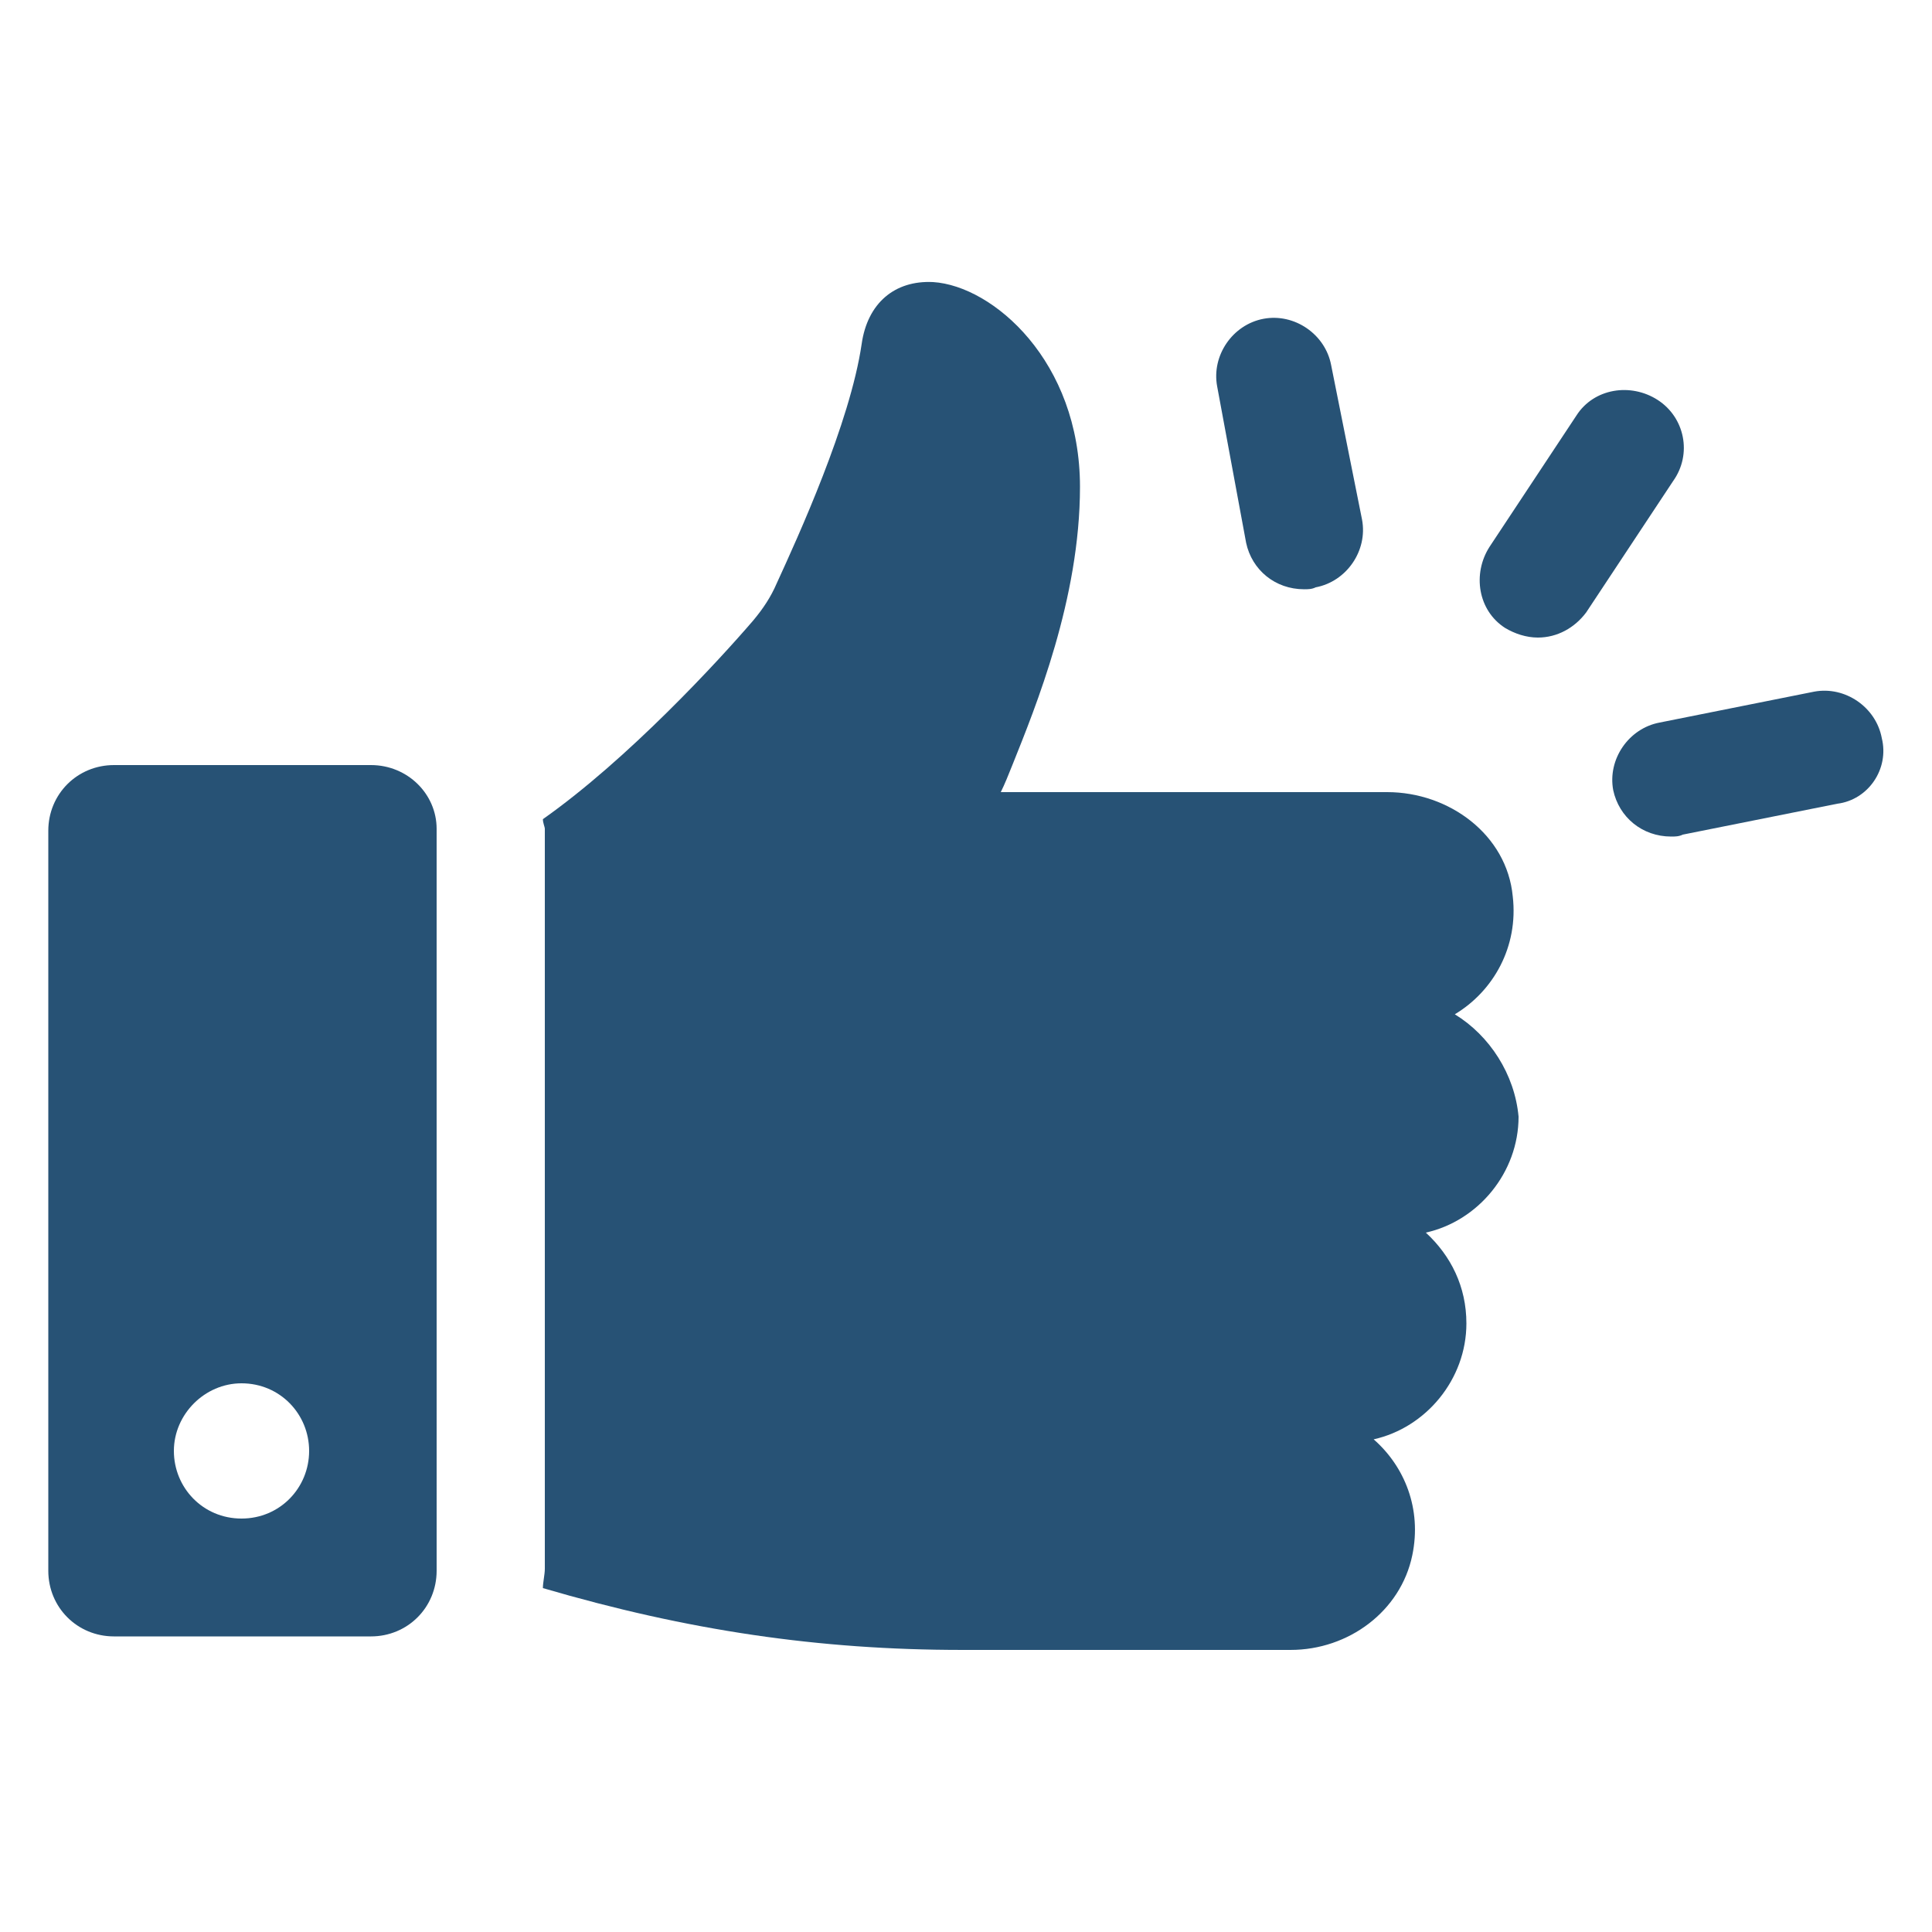
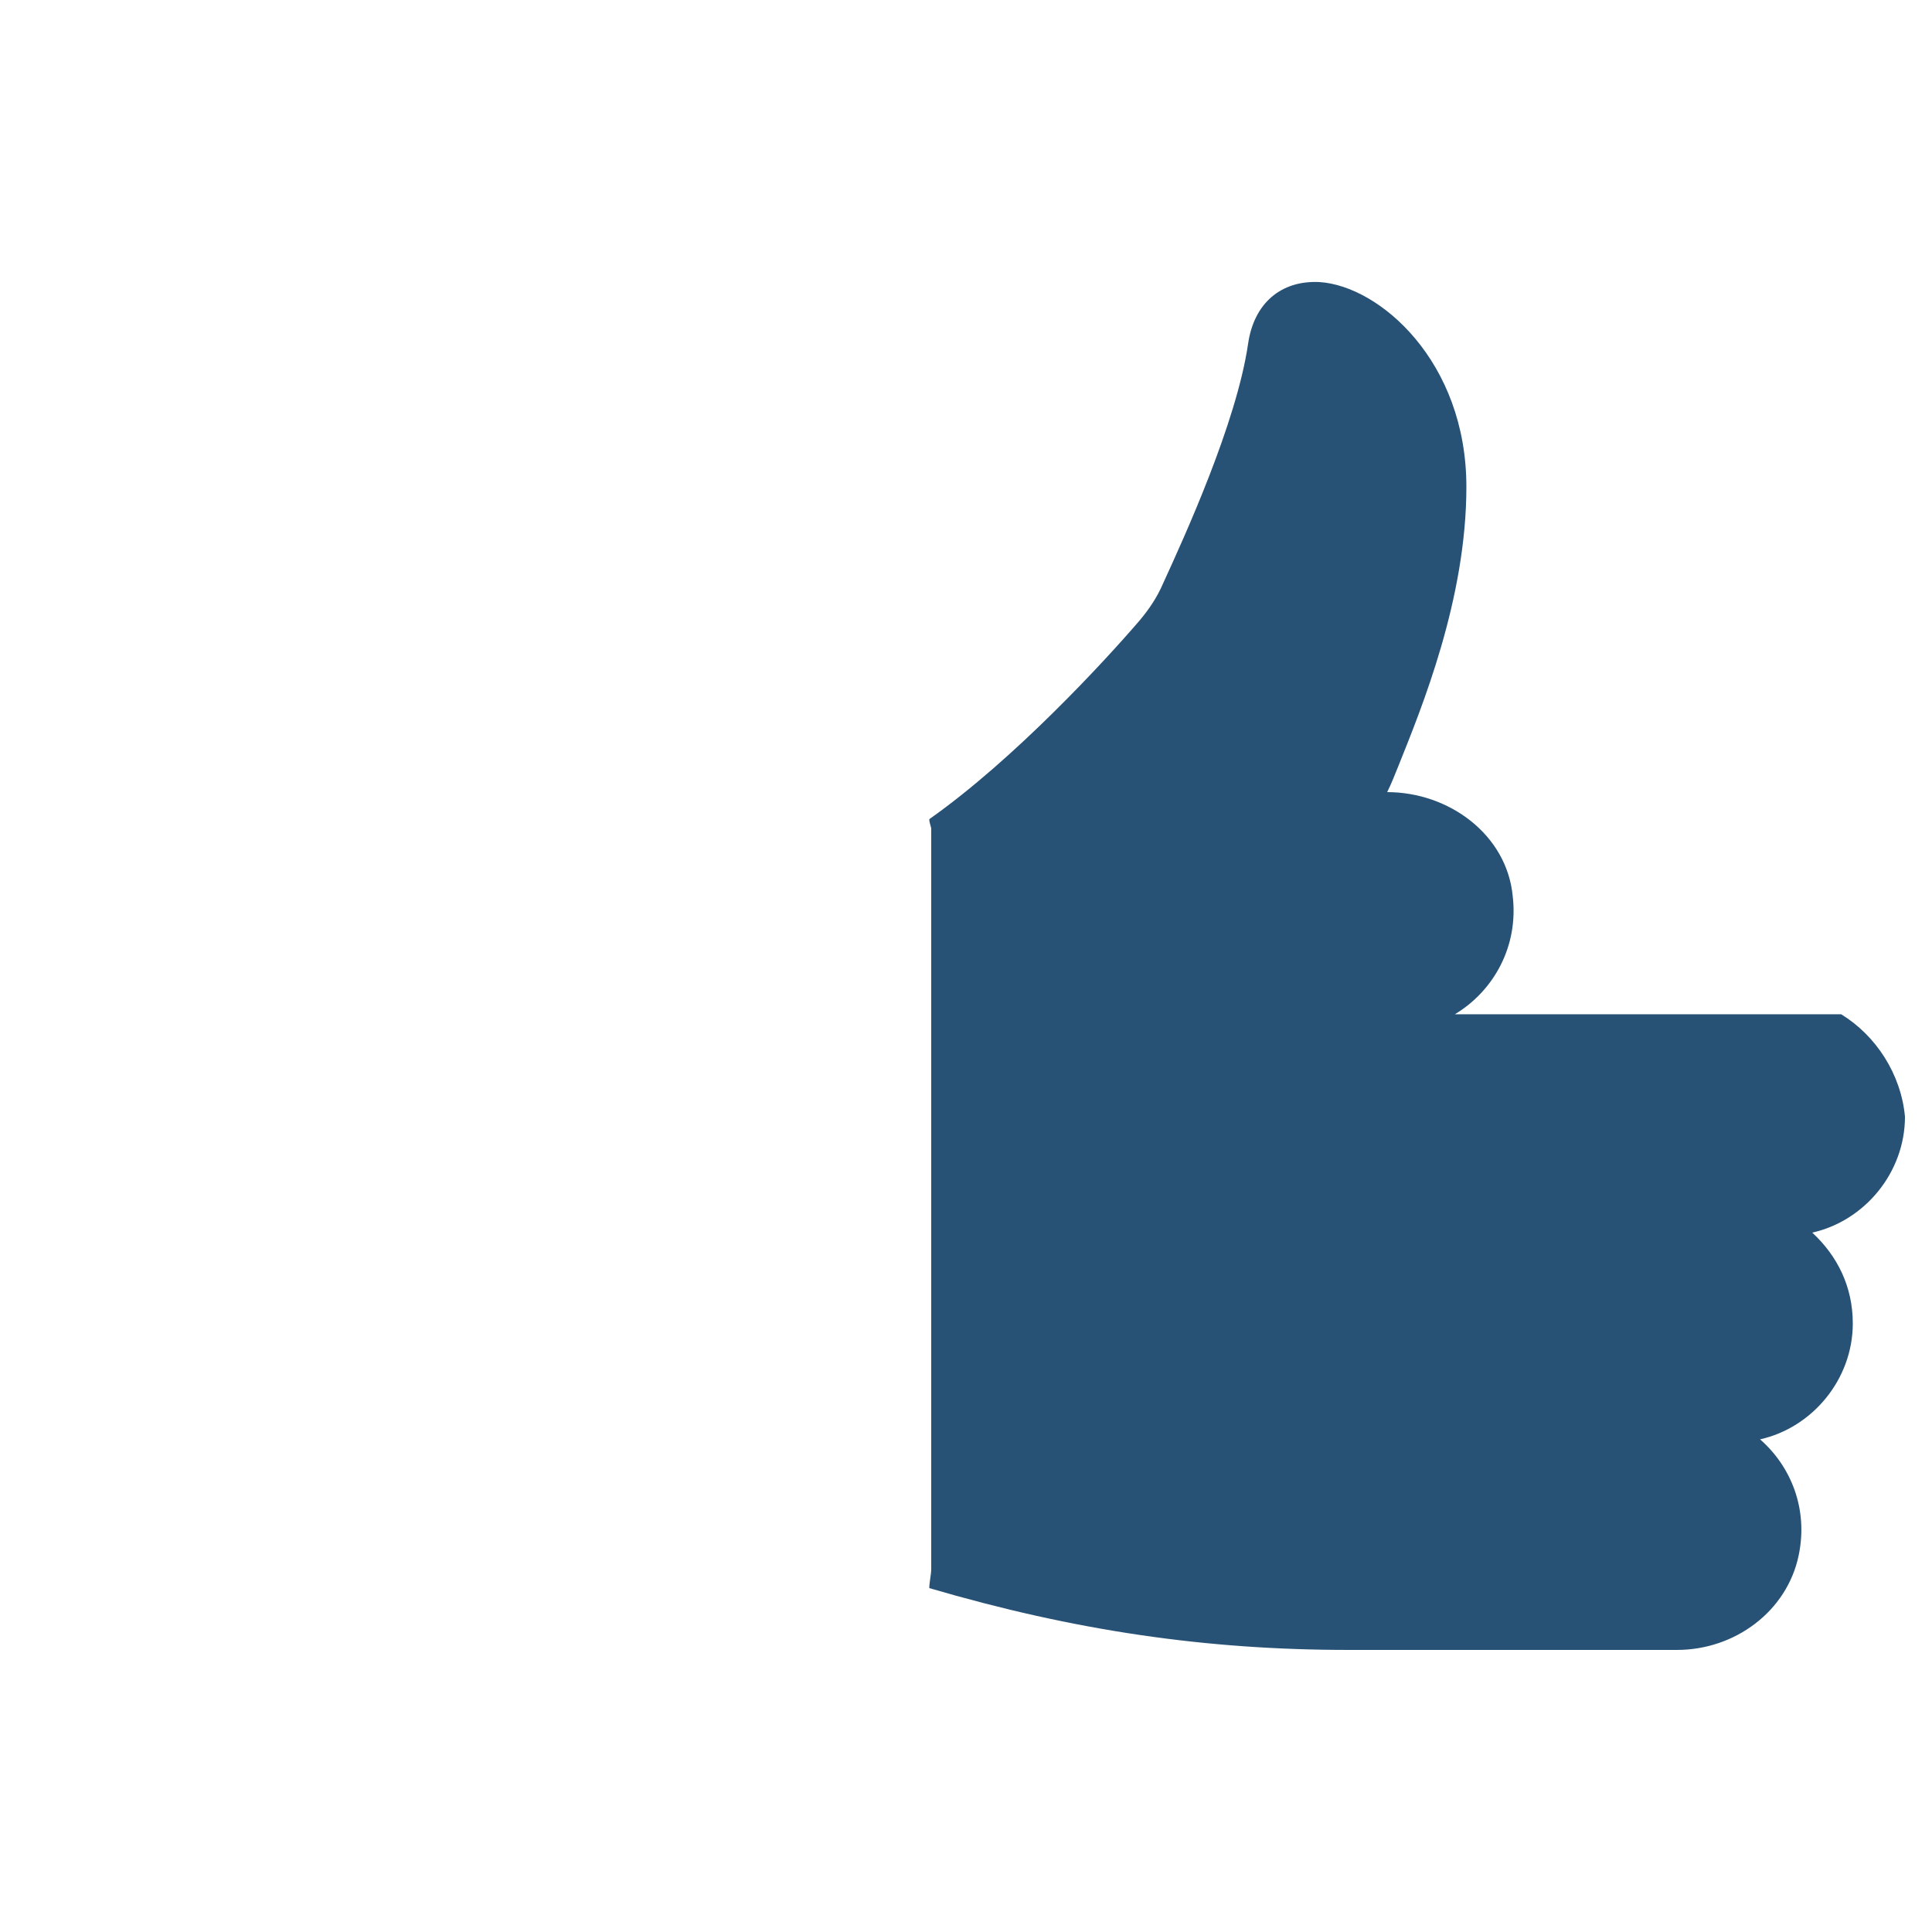
<svg xmlns="http://www.w3.org/2000/svg" width="1200pt" height="1200pt" version="1.1" viewBox="0 0 1200 1200">
  <g fill="#275275">
-     <path d="m1168.8 458.4c-3.602-19.199-22.801-32.398-42-28.801l-96 19.199c-19.199 3.602-32.398 22.801-28.801 42 3.602 16.801 18 28.801 36 28.801 2.398 0 4.801 0 7.199-1.199l96-19.199c19.199-2.398 32.402-21.598 27.602-40.801z" />
-     <path d="m1029.6 248.4c-16.801-10.801-39.602-7.199-50.398 9.602l-54 81.602c-10.801 16.801-7.199 39.602 9.602 50.398 6 3.602 13.199 6 20.398 6 12 0 22.801-6 30-15.602l54-81.602c11.996-16.797 7.195-39.598-9.602-50.398z" />
-     <path d="m774 337.2c3.602 16.801 18 28.801 36 28.801 2.398 0 4.801 0 7.199-1.199 19.199-3.602 32.398-22.801 28.801-42l-19.199-96c-3.602-19.199-22.801-32.398-42-28.801-19.199 3.602-32.398 22.801-28.801 42z" />
-     <path d="m903.6 630c24-14.398 39.602-42 36-73.199-3.602-38.402-39.602-64.801-78-64.801h-240c2.398-4.801 4.801-10.801 7.199-16.801 14.398-36 42-103.2 42-172.8 0-78-54-124.8-91.199-127.2-24-1.199-40.801 13.199-44.398 38.398-7.199 49.199-39.602 120-52.801 148.8-3.602 8.398-8.398 15.602-14.398 22.801-21.602 25.199-78 86.398-130.8 123.6 0 2.398 1.199 4.801 1.199 6v459.6c0 3.602-1.199 8.398-1.199 12 90 26.398 171.6 38.398 260.4 38.398h204c36 0 68.398-24 75.602-58.801 6-28.801-4.801-55.199-24-72 32.398-7.199 57.602-37.199 57.602-72 0-22.801-9.602-42-25.199-56.398 32.398-7.199 57.602-37.199 57.602-72-2.406-26.402-18.008-50.402-39.605-63.602z" />
-     <path d="m230.4 475.2h-159.6c-22.801 0-40.801 18-40.801 40.801v459.6c0 22.801 18 40.801 40.801 40.801h159.6c22.801 0 40.801-18 40.801-40.801l-0.004-460.8c0-21.602-18-39.602-40.801-39.602zm-80.398 468c-24 0-42-19.199-42-42s19.199-42 42-42c24 0 42 19.199 42 42s-18 42-42 42z" />
+     <path d="m903.6 630c24-14.398 39.602-42 36-73.199-3.602-38.402-39.602-64.801-78-64.801c2.398-4.801 4.801-10.801 7.199-16.801 14.398-36 42-103.2 42-172.8 0-78-54-124.8-91.199-127.2-24-1.199-40.801 13.199-44.398 38.398-7.199 49.199-39.602 120-52.801 148.8-3.602 8.398-8.398 15.602-14.398 22.801-21.602 25.199-78 86.398-130.8 123.6 0 2.398 1.199 4.801 1.199 6v459.6c0 3.602-1.199 8.398-1.199 12 90 26.398 171.6 38.398 260.4 38.398h204c36 0 68.398-24 75.602-58.801 6-28.801-4.801-55.199-24-72 32.398-7.199 57.602-37.199 57.602-72 0-22.801-9.602-42-25.199-56.398 32.398-7.199 57.602-37.199 57.602-72-2.406-26.402-18.008-50.402-39.605-63.602z" />
  </g>
</svg>